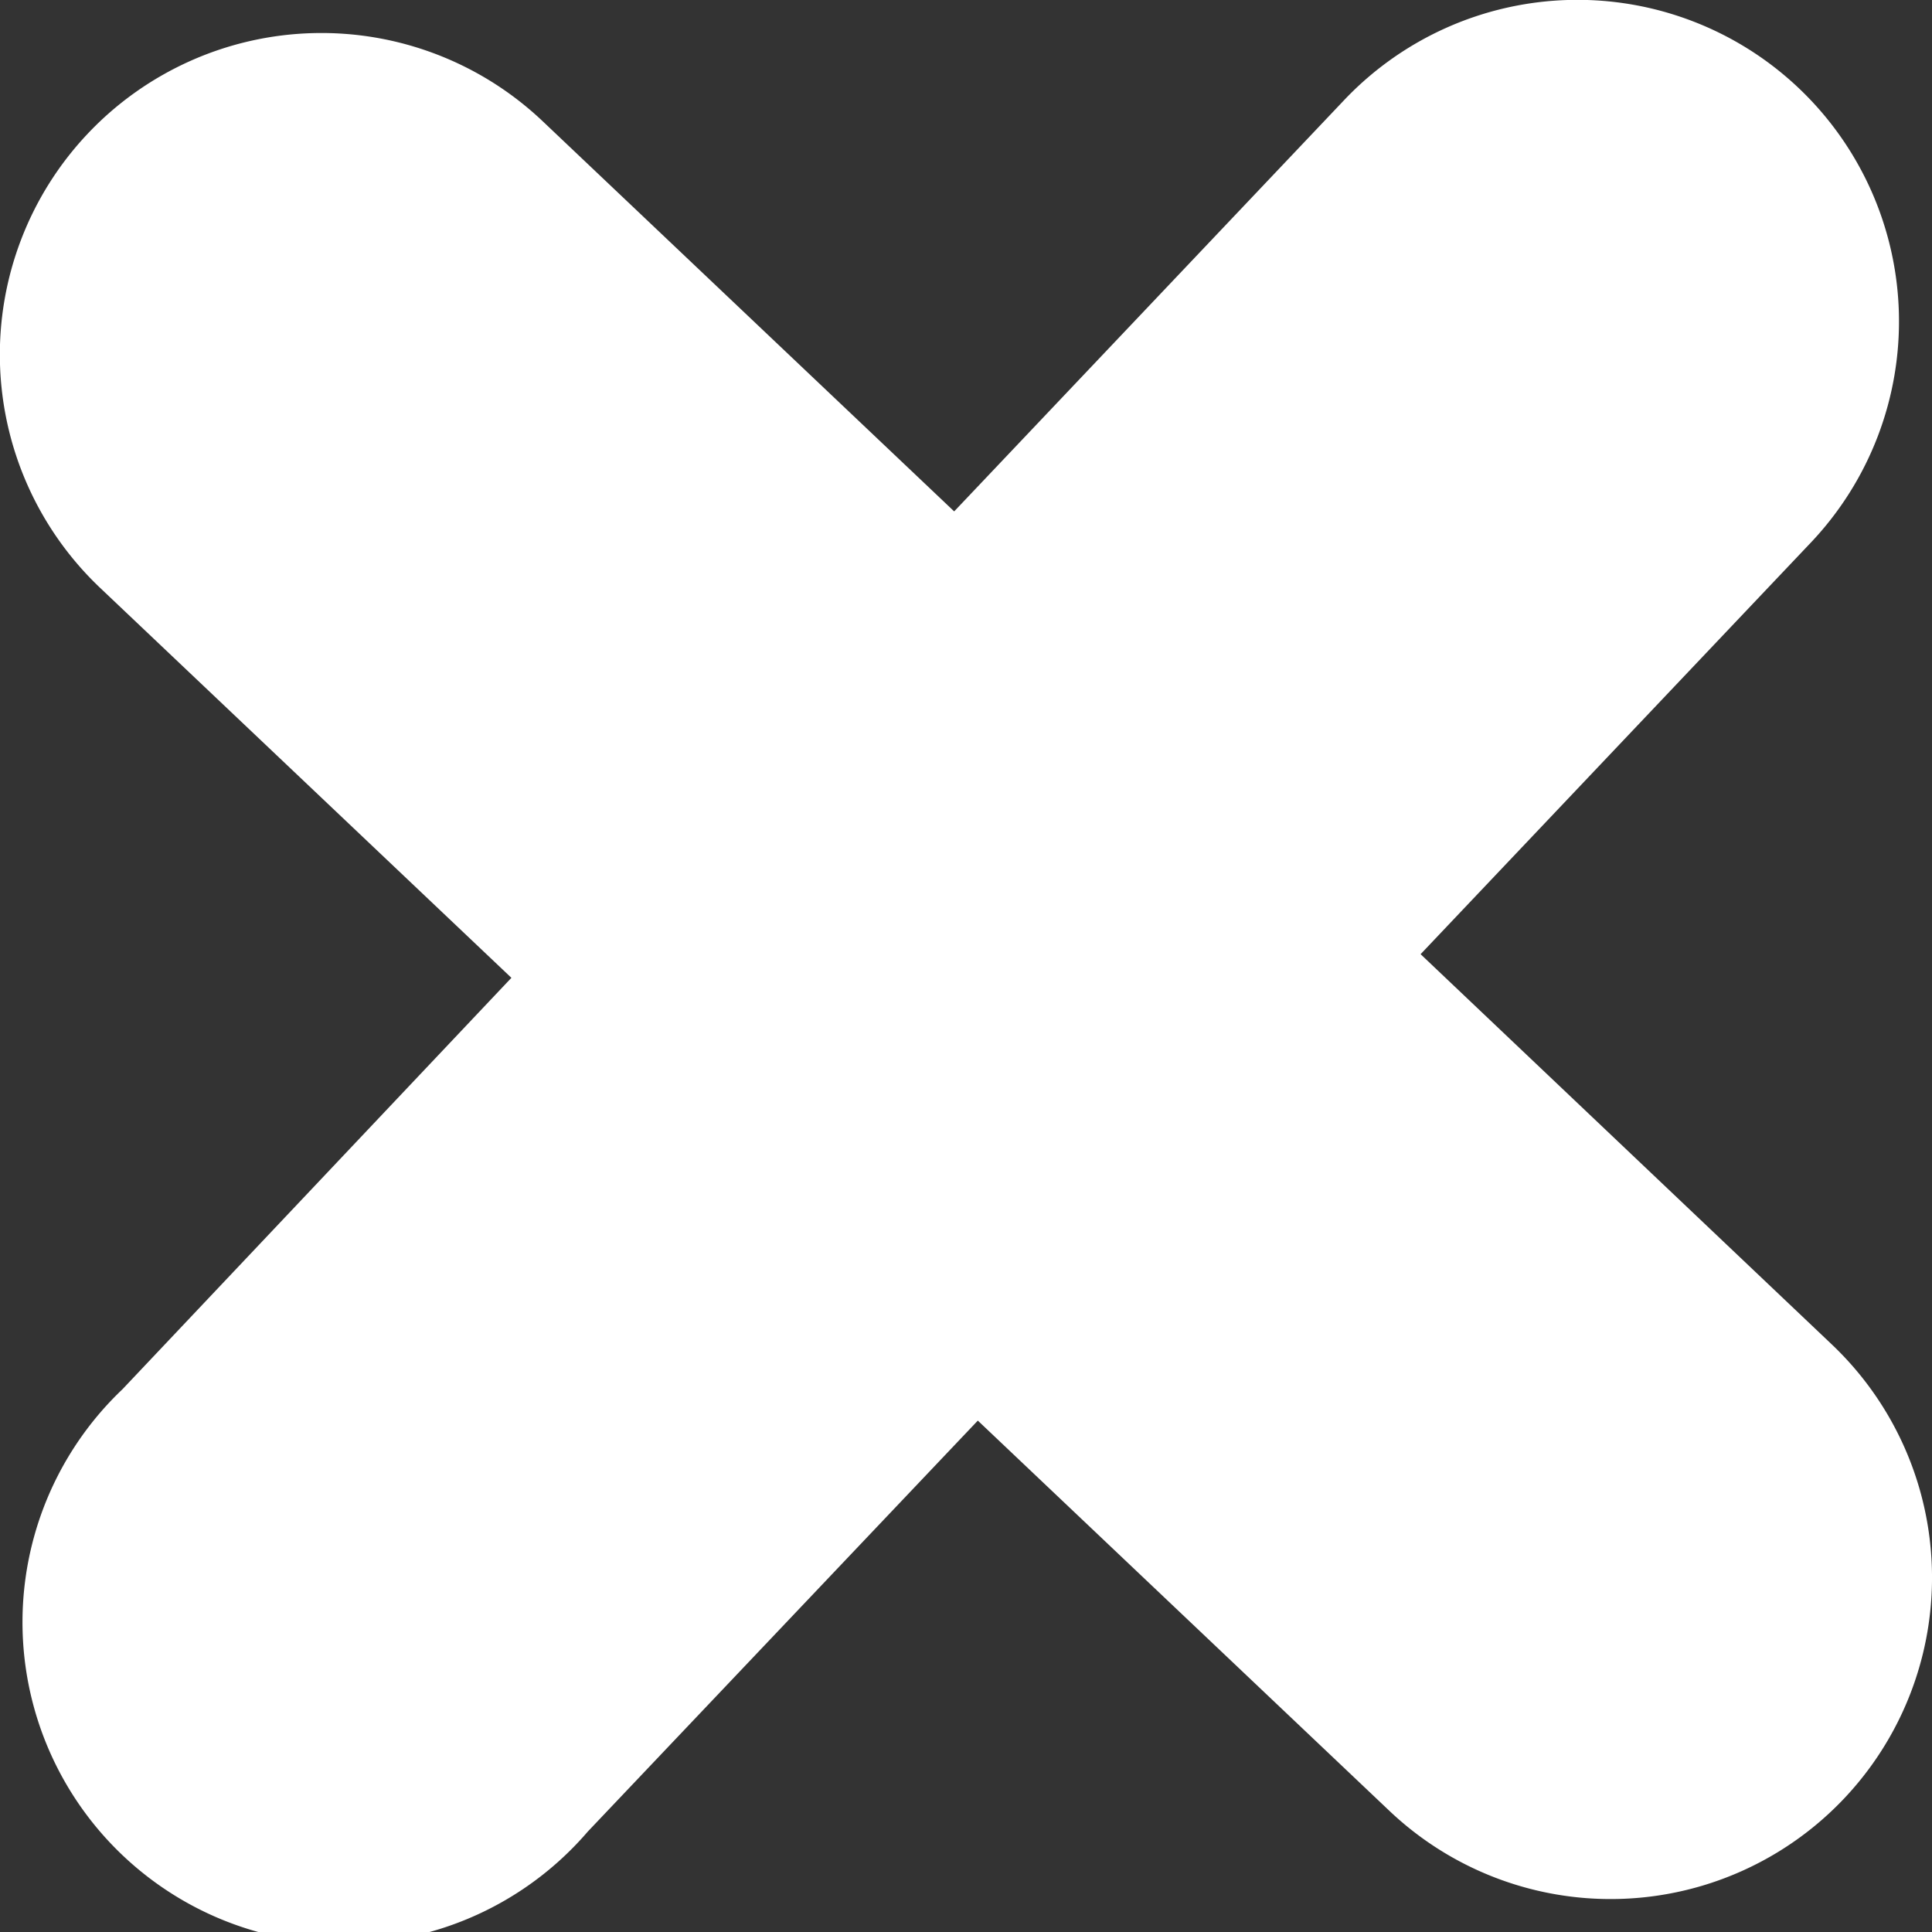
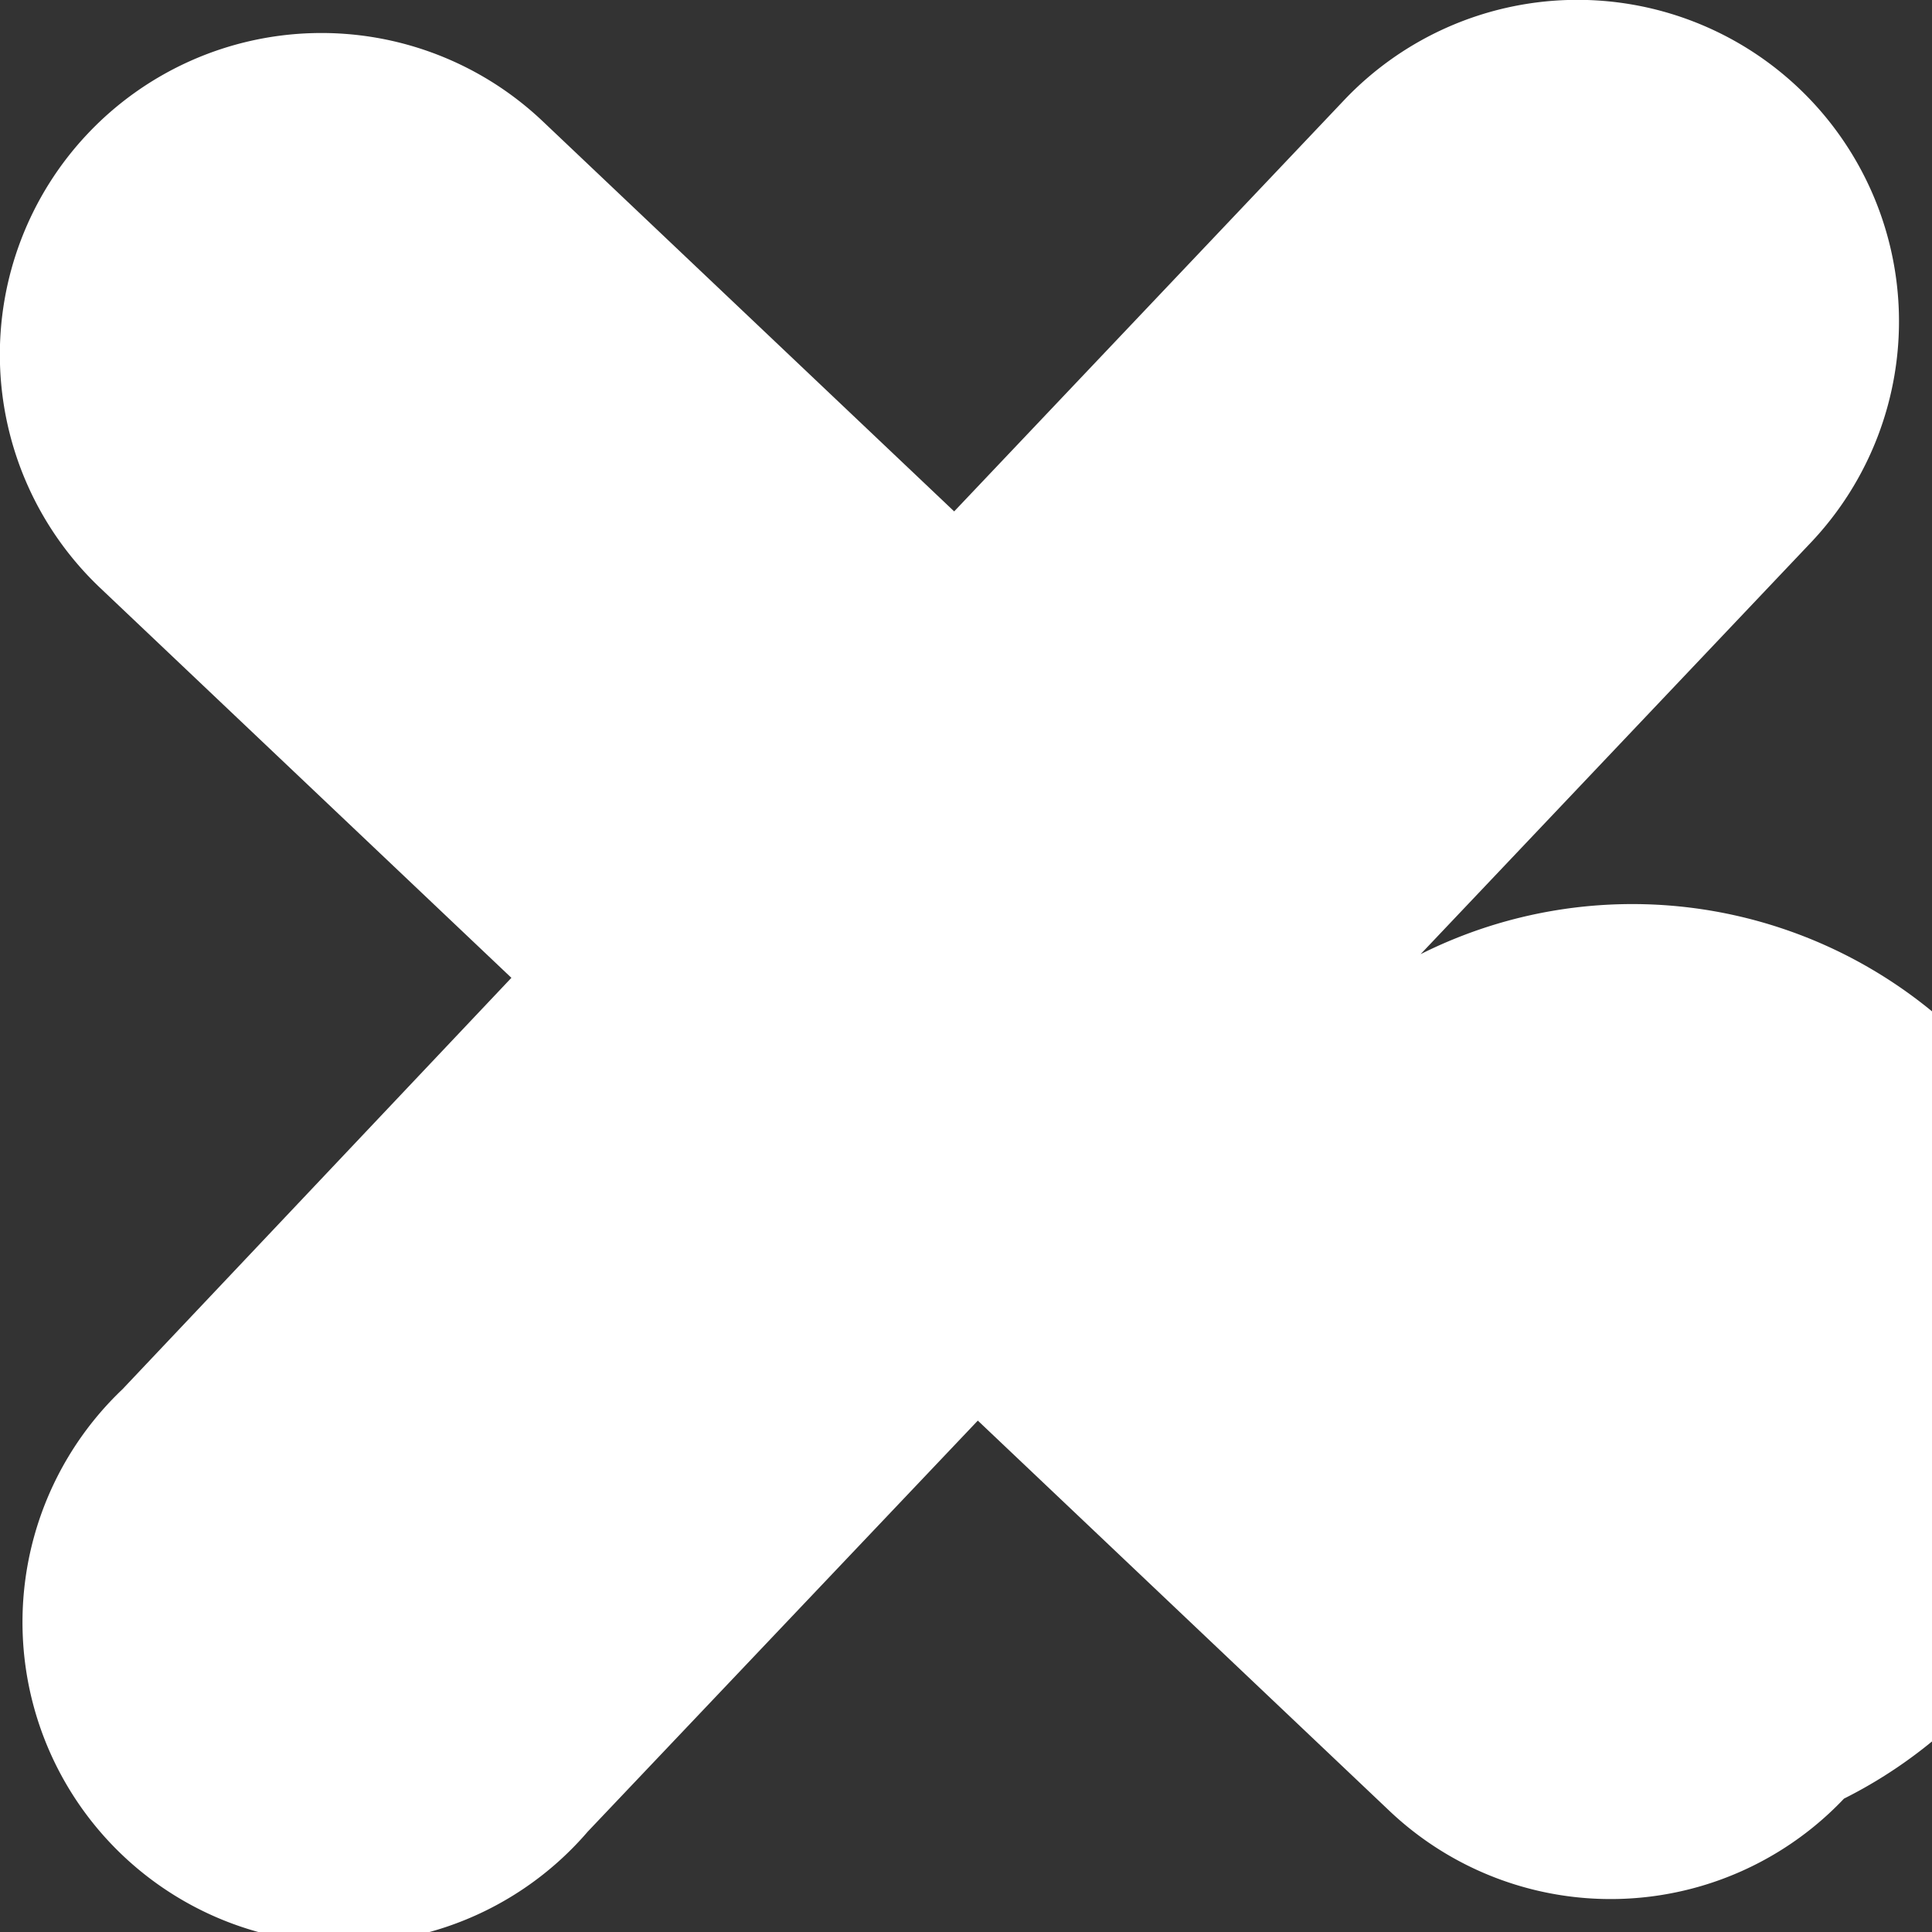
<svg xmlns="http://www.w3.org/2000/svg" width="49.83" height="49.83" viewBox="0 0 49.83 49.83">
  <rect x="0" y="0" width="49.83" height="49.83" fill="#333333" stroke="none" />
-   <path d="M47.56,46.39a8.29,8.29,0,0,1-11.73.31L25.22,36.64,15.16,47.24a8.29,8.29,0,1,1-12-11.41L13.19,25.22,2.58,15.16A8.29,8.29,0,0,1,14,3.13L24.61,13.19,34.67,2.58A8.29,8.29,0,1,1,46.7,14L36.64,24.61l10.6,10.06A8.29,8.29,0,0,1,47.56,46.39Z" fill="#fff" />
+   <path d="M47.56,46.39a8.29,8.29,0,0,1-11.73.31L25.22,36.64,15.16,47.24a8.29,8.29,0,1,1-12-11.41L13.19,25.22,2.58,15.16A8.29,8.29,0,0,1,14,3.13L24.61,13.19,34.67,2.58A8.29,8.29,0,1,1,46.7,14L36.64,24.61A8.29,8.29,0,0,1,47.56,46.39Z" fill="#fff" />
</svg>